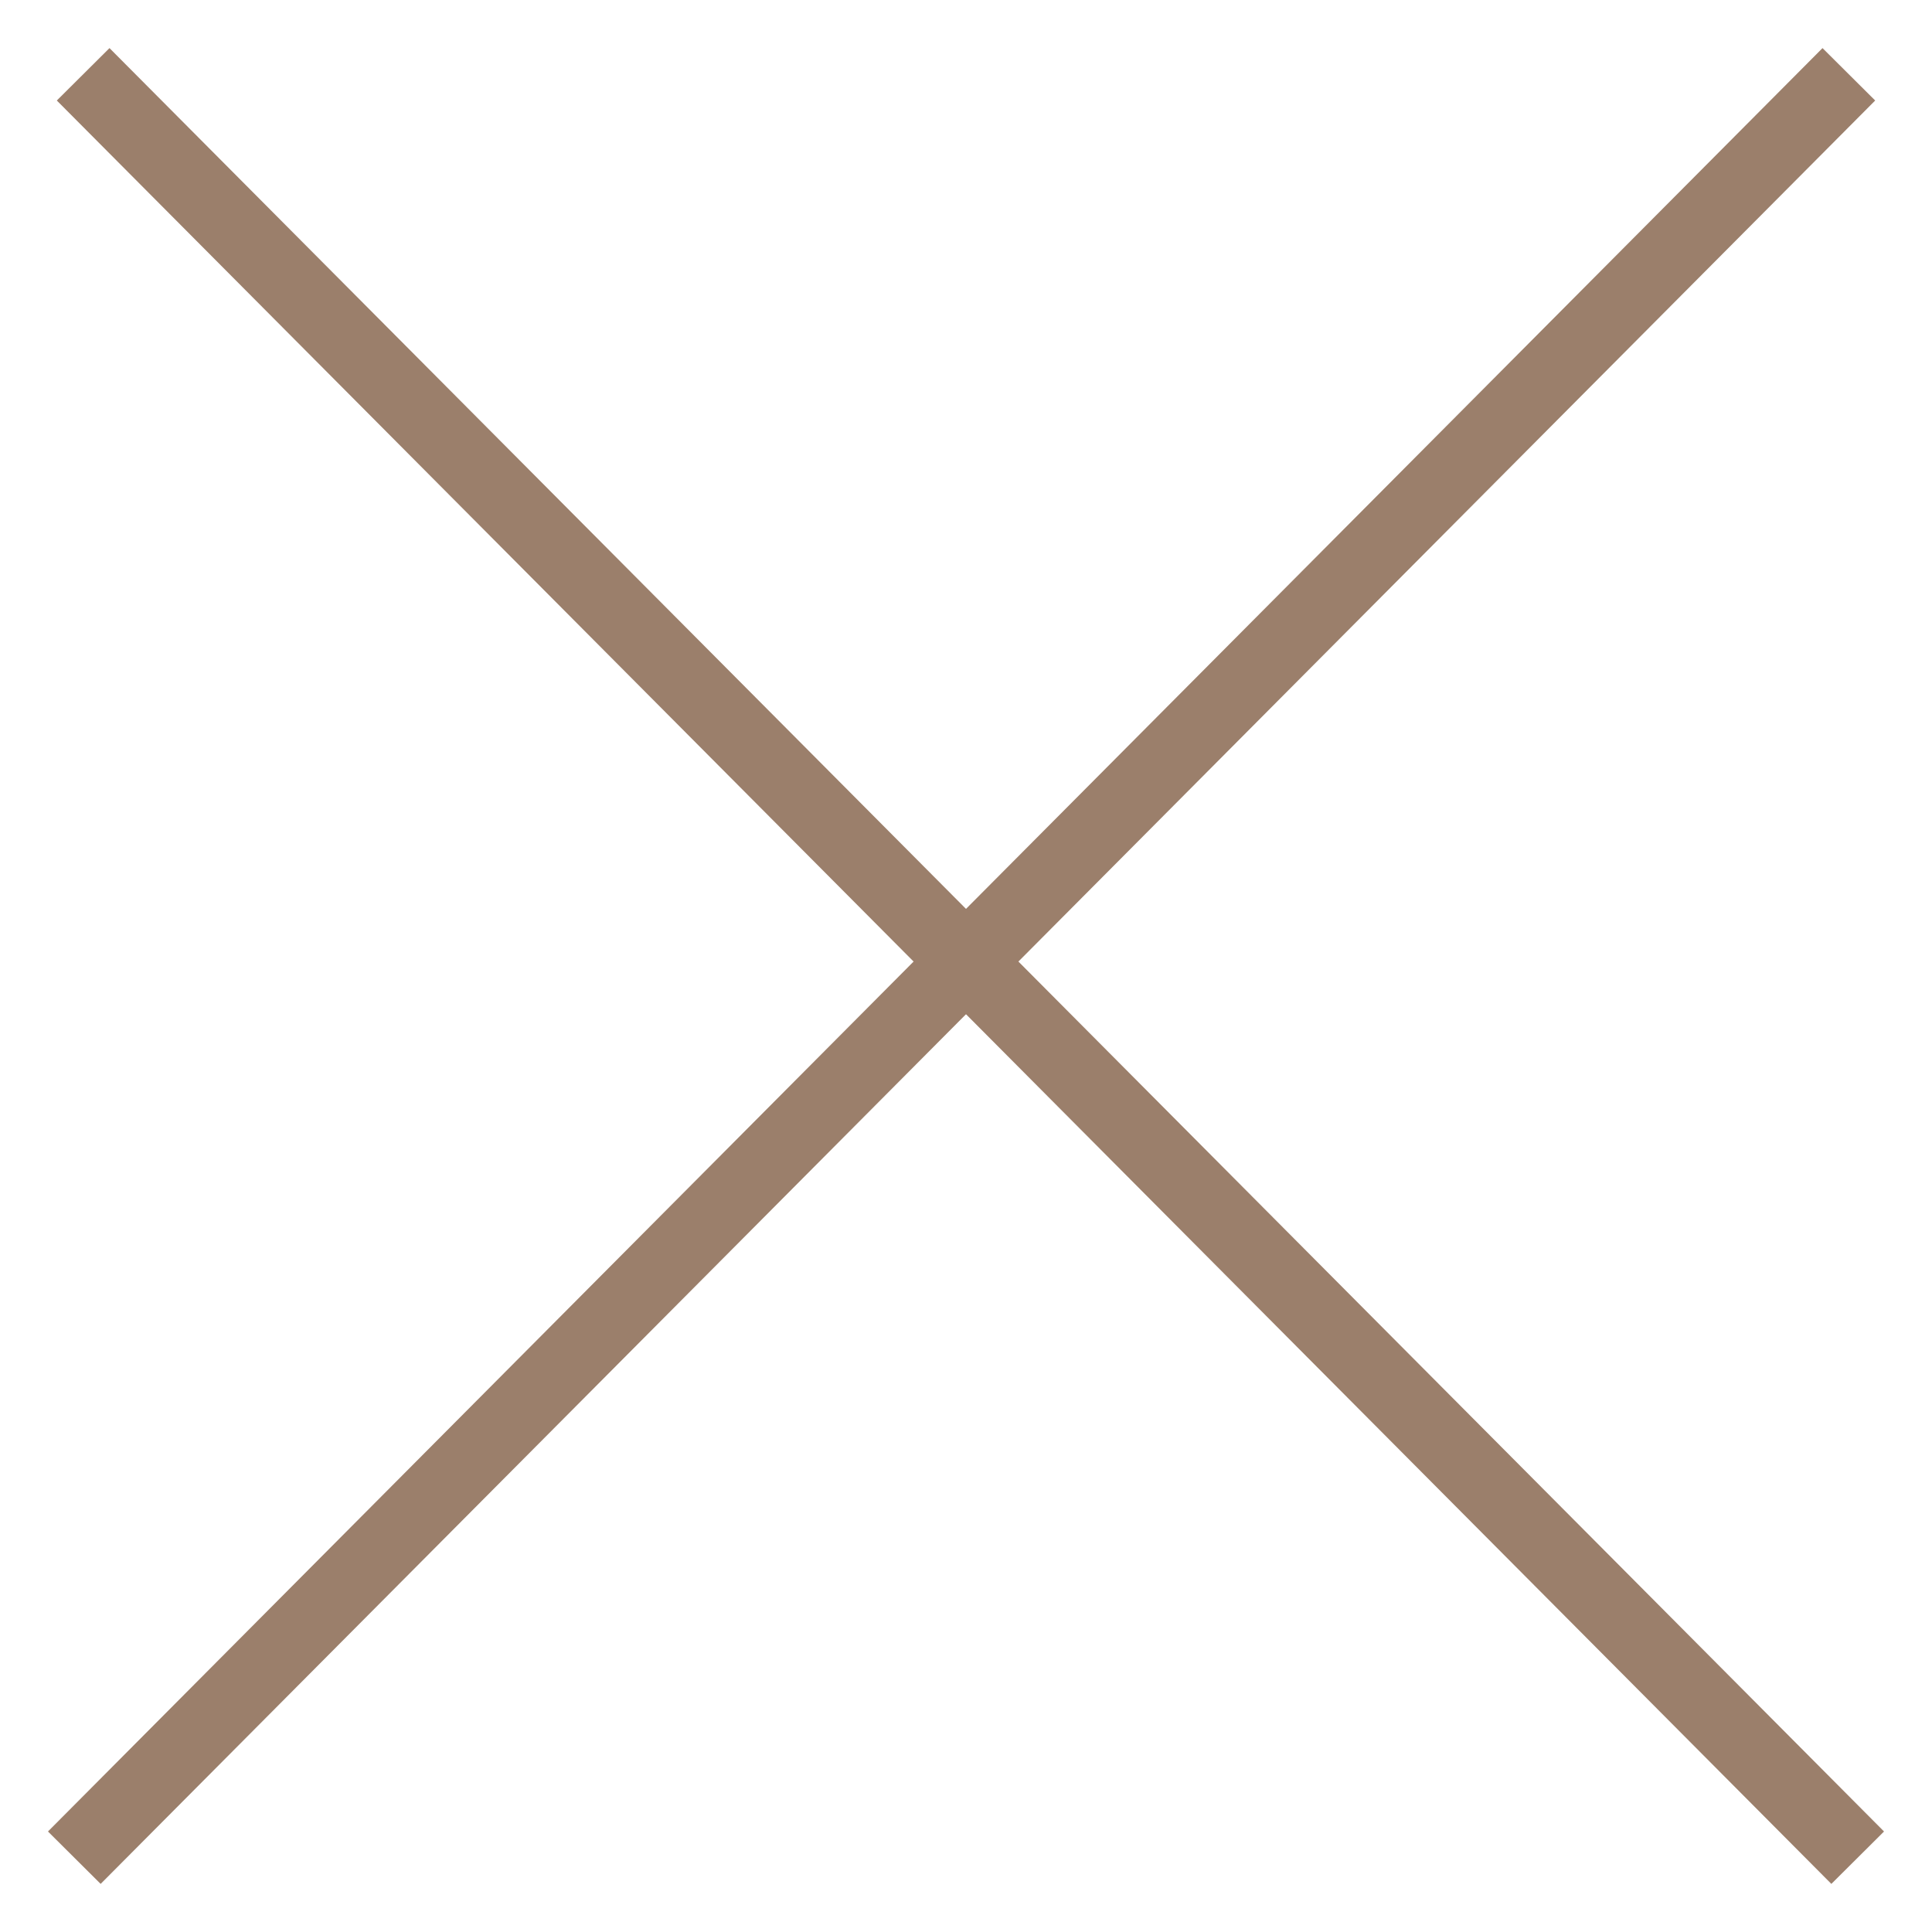
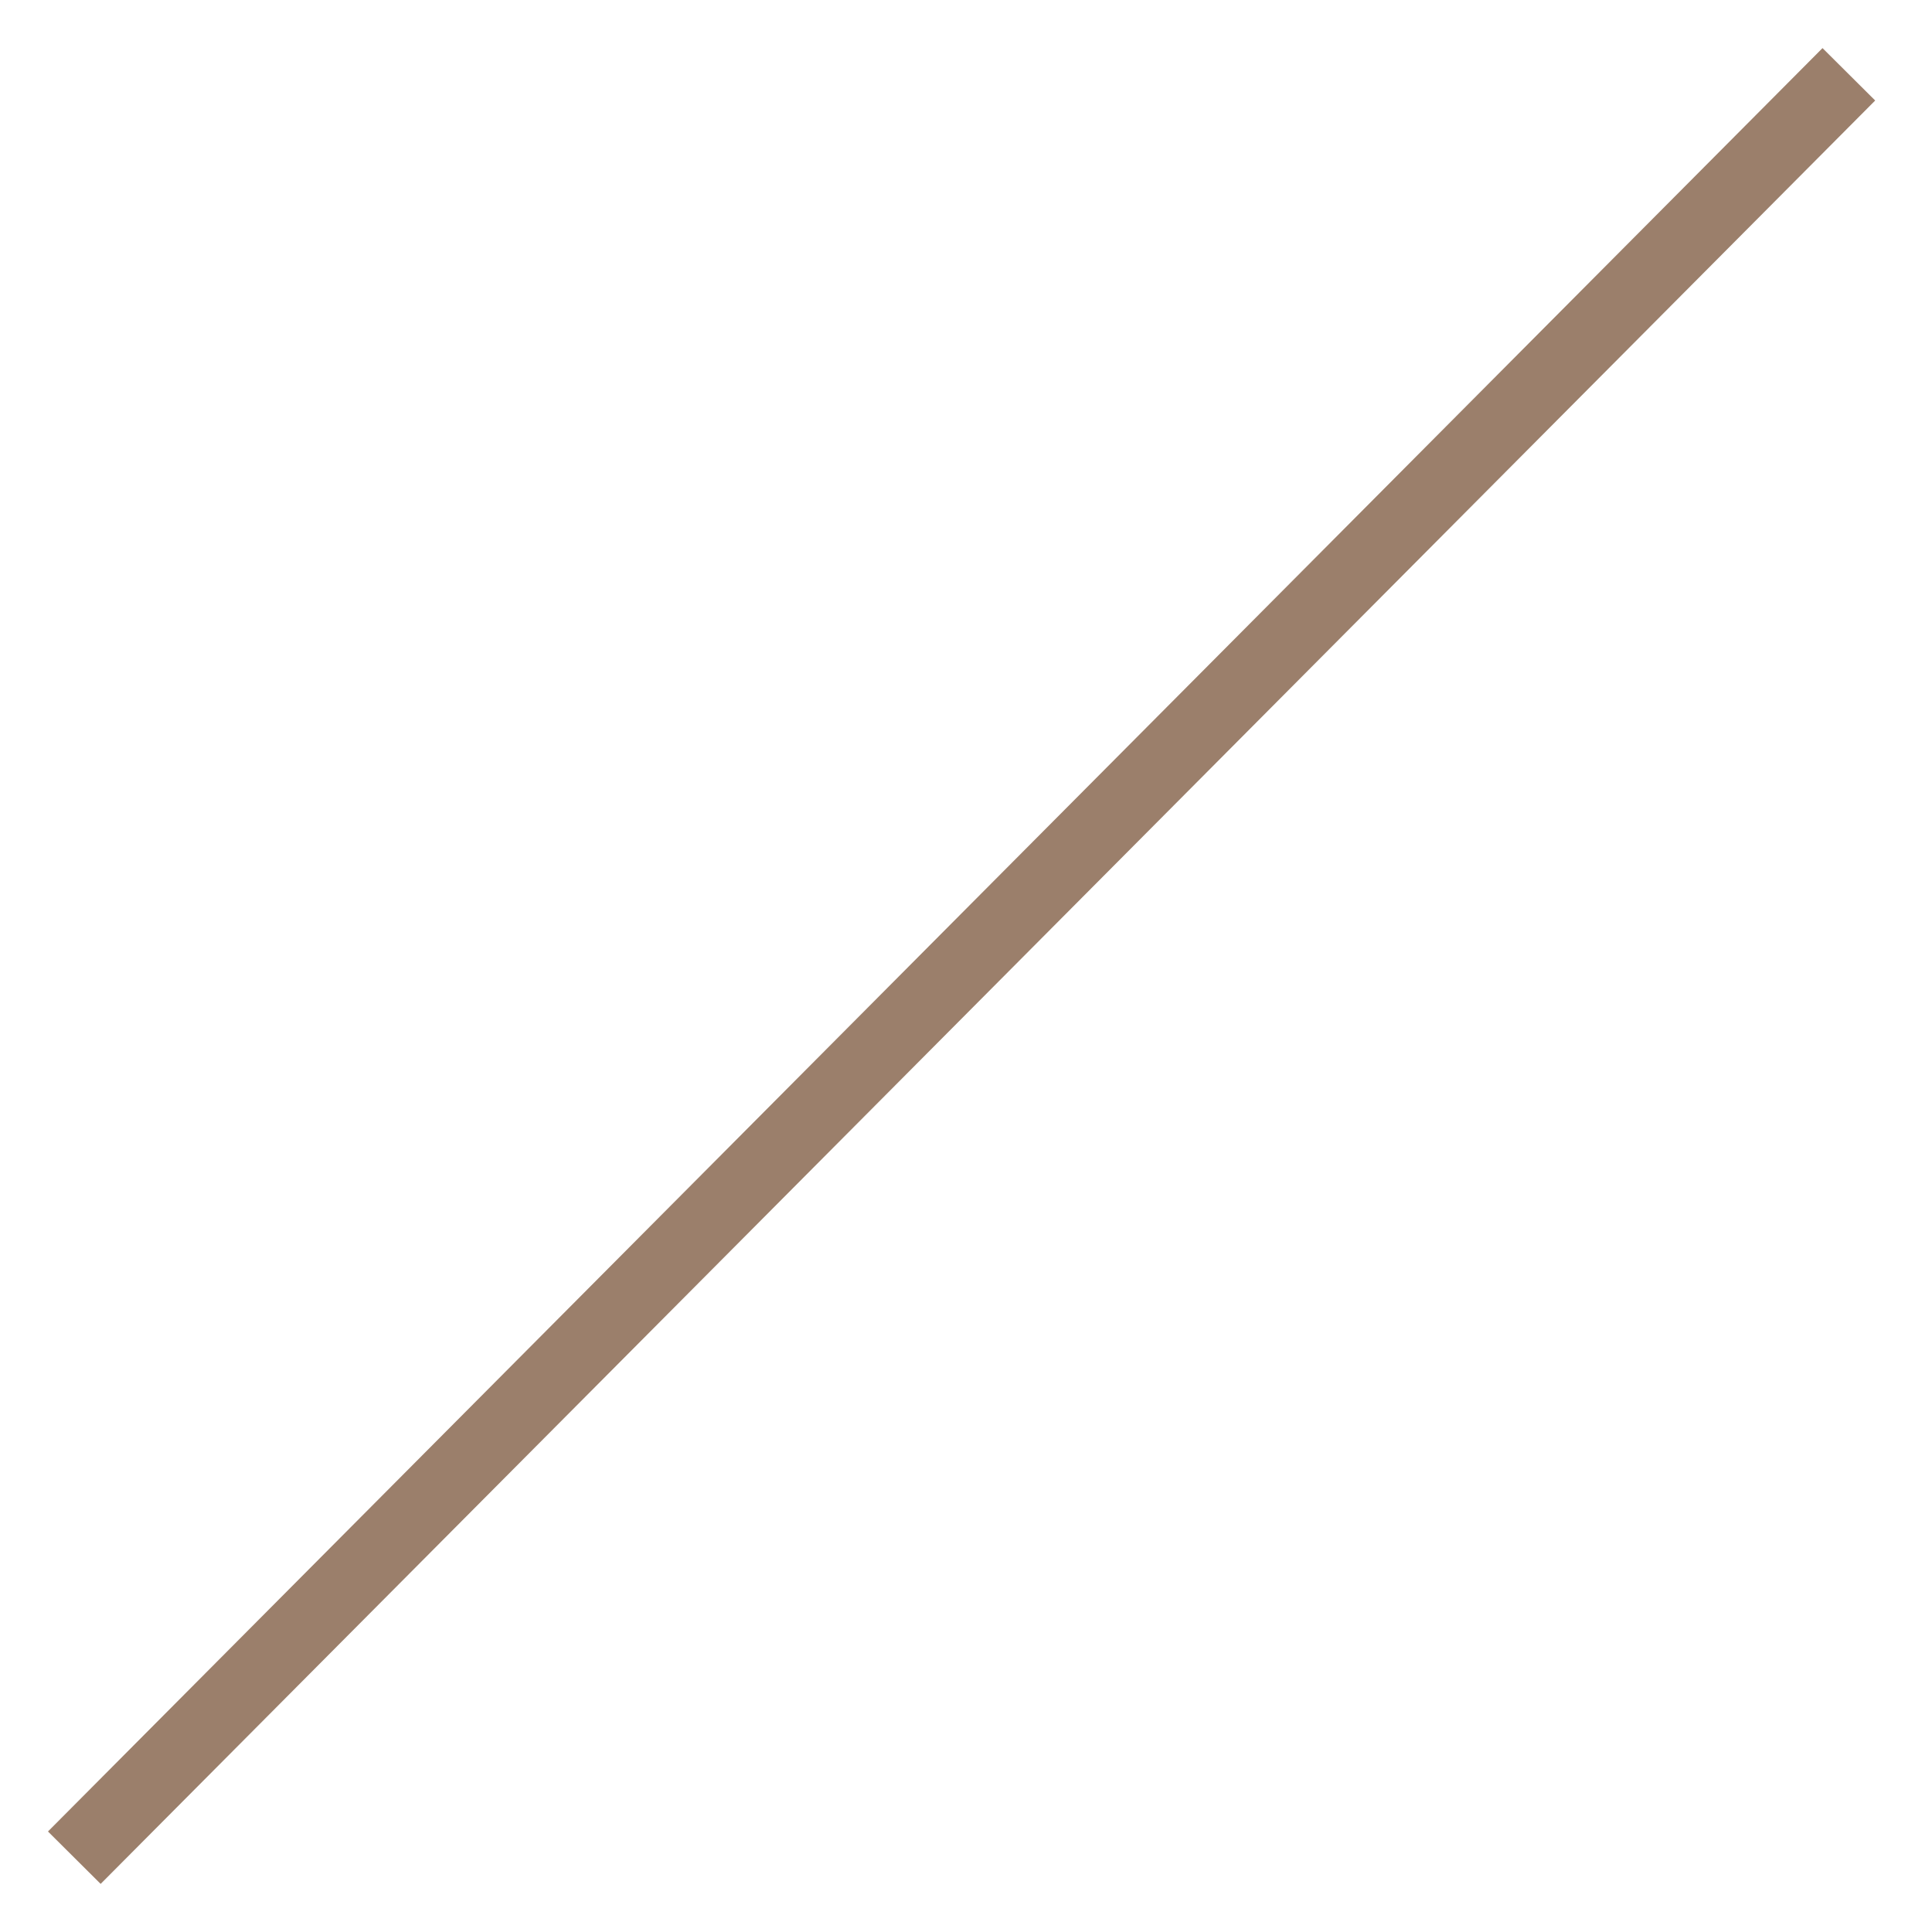
<svg xmlns="http://www.w3.org/2000/svg" preserveAspectRatio="xMidYMin slice" width="26" height="26" viewBox="0 0 26 26" fill="none">
  <path d="M1 25L24.881 1" stroke="#9B7F6B" />
-   <path d="M25 25L1.119 1" stroke="#9B7F6B" />
</svg>